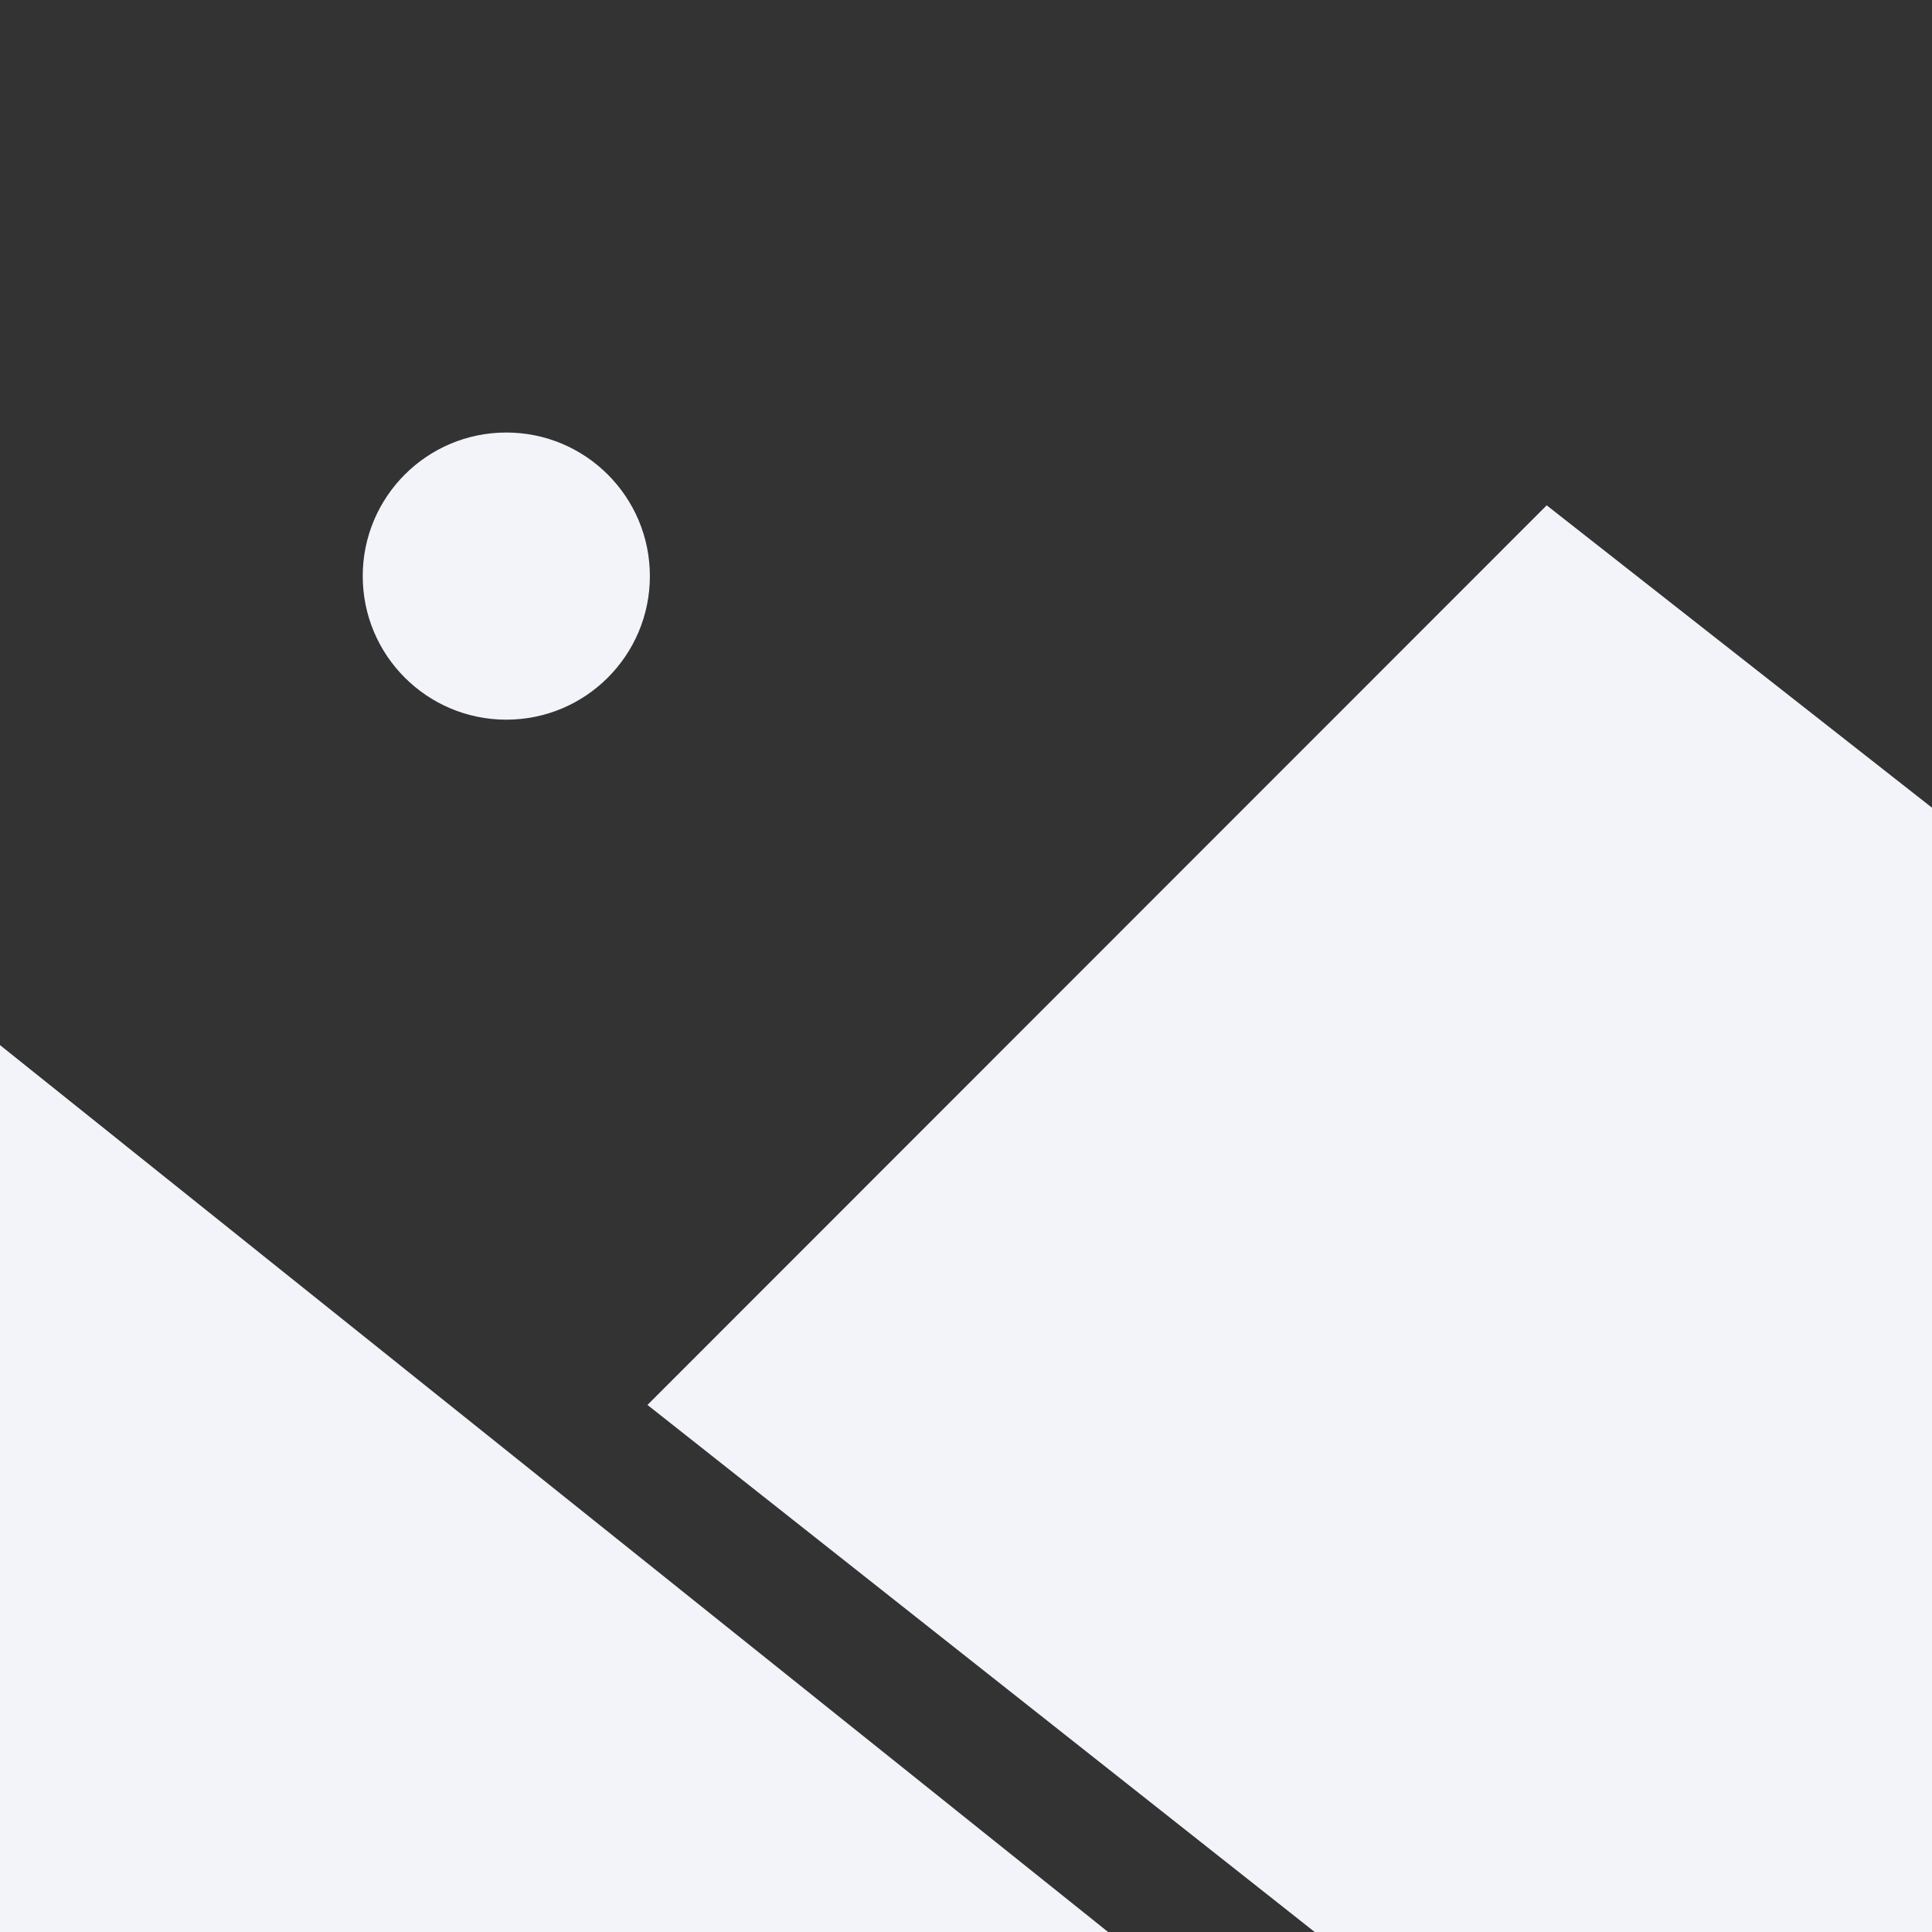
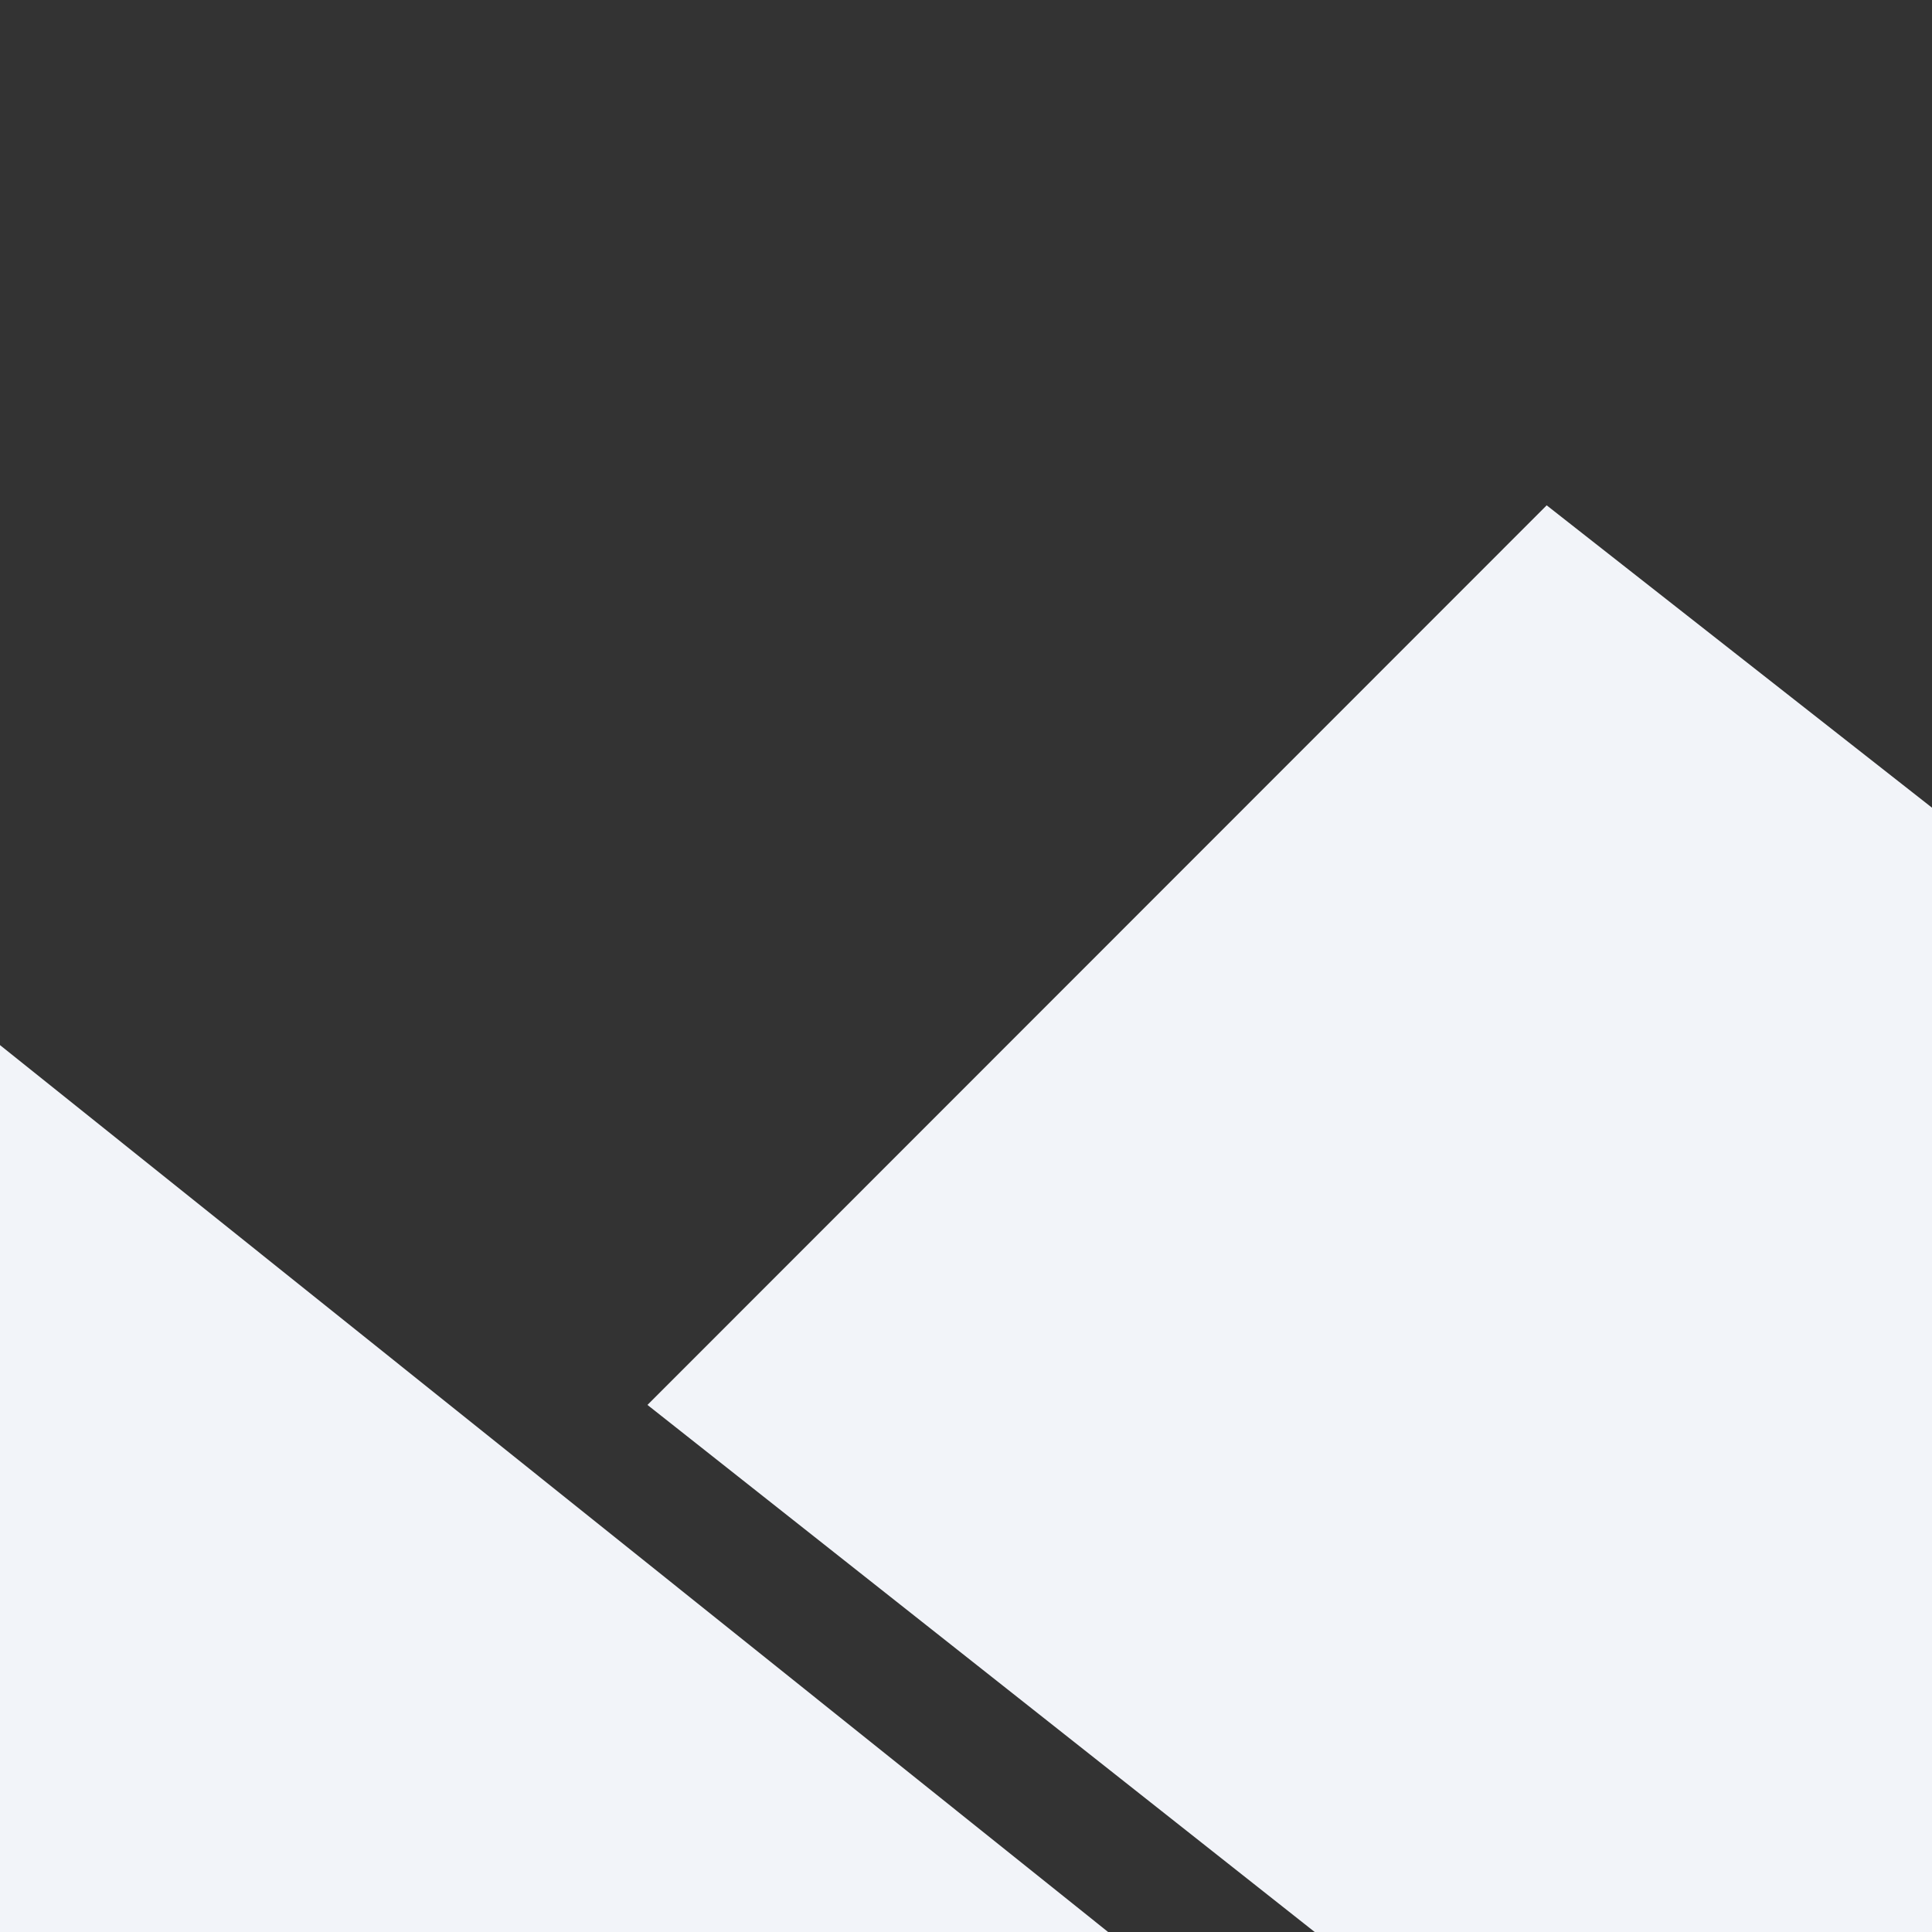
<svg xmlns="http://www.w3.org/2000/svg" version="1.1" id="图层_1" x="0px" y="0px" viewBox="0 0 16 16" enable-background="new 0 0 16 16" xml:space="preserve">
  <rect x="0" y="0" width="16" height="16" fill="#333333" stroke="none" />
  <g>
-     <circle fill="#F2F4F9" cx="4.193" cy="4.771" r="1.189" />
    <polygon fill="#F2F4F9" points="9.182,16.004 0,8.655 0,16.004  " />
    <polygon fill="#F2F4F9" points="12.809,4.185 5.362,11.635 10.893,16.004 16,16.004 16,6.689  " />
  </g>
</svg>